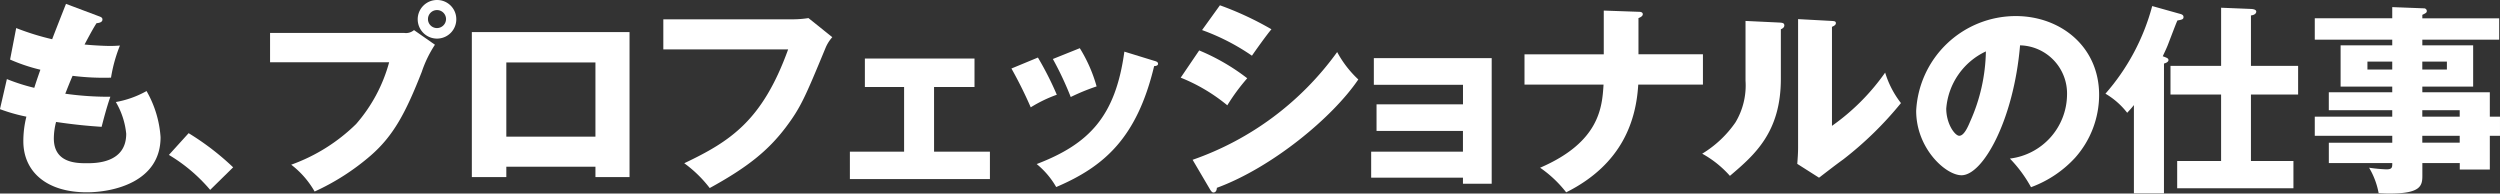
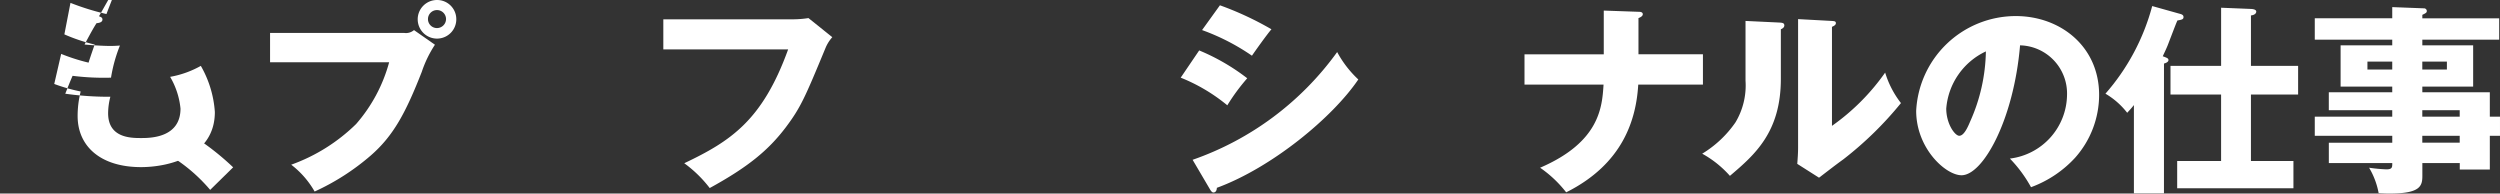
<svg xmlns="http://www.w3.org/2000/svg" width="282.766" height="21.891" viewBox="0 0 282.766 21.891">
  <rect x="0" y="0" width="282.766" height="21.891" fill="#333333" stroke="none" />
  <g transform="translate(18960.732 518.161)">
-     <path d="M75.2,104.457c.253.092.391.161.391.368,0,.321-.391.39-.667.414-.253.39-.529.85-1.357,2.414,1.219.115,2.392.161,2.875.161s.805-.023,1.127-.046A16.87,16.87,0,0,0,76.56,111.4a28.175,28.175,0,0,1-4.346-.207c-.276.621-.6,1.449-.828,2.024a35.309,35.309,0,0,0,5.1.345c-.437,1.242-.805,2.69-.989,3.4-1.4-.092-2.989-.23-5.151-.552a7.519,7.519,0,0,0-.253,1.863c0,2.805,2.6,2.805,3.725,2.805.989,0,4.462,0,4.462-3.334a8.764,8.764,0,0,0-1.173-3.587,11.023,11.023,0,0,0,3.472-1.242,12.074,12.074,0,0,1,1.586,5.22c0,5.059-5.334,6.232-8.347,6.232-4.621,0-7.174-2.392-7.174-5.772a11.315,11.315,0,0,1,.345-2.783,19.3,19.3,0,0,1-2.99-.851l.783-3.4a21.534,21.534,0,0,0,3.1.989c.092-.3.253-.805.69-2.047a19.924,19.924,0,0,1-3.427-1.15l.69-3.563a29.025,29.025,0,0,0,4.07,1.264c.23-.621,1.334-3.426,1.564-4Z" transform="translate(-19024.736 -620.778)" fill="#fff" />
+     <path d="M75.2,104.457c.253.092.391.161.391.368,0,.321-.391.39-.667.414-.253.39-.529.85-1.357,2.414,1.219.115,2.392.161,2.875.161s.805-.023,1.127-.046A16.87,16.87,0,0,0,76.56,111.4a28.175,28.175,0,0,1-4.346-.207c-.276.621-.6,1.449-.828,2.024a35.309,35.309,0,0,0,5.1.345a7.519,7.519,0,0,0-.253,1.863c0,2.805,2.6,2.805,3.725,2.805.989,0,4.462,0,4.462-3.334a8.764,8.764,0,0,0-1.173-3.587,11.023,11.023,0,0,0,3.472-1.242,12.074,12.074,0,0,1,1.586,5.22c0,5.059-5.334,6.232-8.347,6.232-4.621,0-7.174-2.392-7.174-5.772a11.315,11.315,0,0,1,.345-2.783,19.3,19.3,0,0,1-2.99-.851l.783-3.4a21.534,21.534,0,0,0,3.1.989c.092-.3.253-.805.69-2.047a19.924,19.924,0,0,1-3.427-1.15l.69-3.563a29.025,29.025,0,0,0,4.07,1.264c.23-.621,1.334-3.426,1.564-4Z" transform="translate(-19024.736 -620.778)" fill="#fff" />
    <path d="M87.776,124.094a18.533,18.533,0,0,0-4.668-3.955l2.231-2.46a29.88,29.88,0,0,1,5.036,3.863Z" transform="translate(-19024.736 -620.778)" fill="#fff" />
    <path d="M109.715,106.342a1.4,1.4,0,0,0,1.115-.321l2.369,1.655a13.063,13.063,0,0,0-1.486,3.058c-1.812,4.622-3.2,7.244-5.806,9.5a26.467,26.467,0,0,1-6.317,4.047,10.111,10.111,0,0,0-2.648-3.035,20.2,20.2,0,0,0,7.339-4.6,17.618,17.618,0,0,0,3.739-6.99H94.55v-3.312Zm5.9-1.563a2.183,2.183,0,1,1-2.183-2.162A2.169,2.169,0,0,1,115.614,104.779Zm-3.205,0a1.012,1.012,0,0,0,1.022,1.012,1.026,1.026,0,0,0,1.022-1.012,1.022,1.022,0,0,0-2.044,0Z" transform="translate(-19024.736 -620.778)" fill="#fff" />
-     <path d="M121.272,121.473v1.173h-3.9v-16.4h17.836v16.4h-3.855v-1.173Zm10.08-3.4v-8.393h-10.08v8.393Z" transform="translate(-19024.736 -620.778)" fill="#fff" />
    <path d="M153.847,104.8a11.574,11.574,0,0,0,1.6-.138l2.695,2.161a4.259,4.259,0,0,0-.767,1.219c-2.322,5.611-2.81,6.737-4.505,8.991-1.975,2.6-4.273,4.484-8.593,6.853a13.908,13.908,0,0,0-2.88-2.806c5.272-2.506,8.848-4.852,11.751-12.877H139.03v-3.4Z" transform="translate(-19024.736 -620.778)" fill="#fff" />
-     <path d="M169.653,119.771h6.317v3.1H160.131v-3.1h6.132v-7.312h-4.436V109.24h12.4v3.219h-4.576Z" transform="translate(-19024.736 -620.778)" fill="#fff" />
-     <path d="M181.4,109.125a35.76,35.76,0,0,1,2.136,4.208,15.16,15.16,0,0,0-2.949,1.425,48.372,48.372,0,0,0-2.183-4.392Zm13.145.368c.255.069.441.137.441.344,0,.23-.325.253-.441.253-1.951,8.164-5.69,11.383-11.078,13.682a9.357,9.357,0,0,0-2.207-2.6c5.946-2.277,8.918-5.4,9.917-12.716Zm-8.408-1.426a16.738,16.738,0,0,1,1.9,4.323,23.766,23.766,0,0,0-2.926,1.2,36.39,36.39,0,0,0-2.021-4.3Z" transform="translate(-19024.736 -620.778)" fill="#fff" />
    <path d="M199.64,108.32a23.849,23.849,0,0,1,5.434,3.15,22.492,22.492,0,0,0-2.253,3.058,19.849,19.849,0,0,0-5.272-3.127Zm-.744,12.371a33.867,33.867,0,0,0,16.35-12.187,12.009,12.009,0,0,0,2.392,3.1c-2.926,4.323-9.8,9.98-16,12.257,0,.137-.047.529-.395.529-.162,0-.3-.23-.348-.3Zm3.089-17.476a35.8,35.8,0,0,1,5.829,2.713c-.487.552-1.881,2.507-2.206,2.99a24.62,24.62,0,0,0-5.643-2.9Z" transform="translate(-19024.736 -620.778)" fill="#fff" />
-     <path d="M219.092,122.715v-2.944h10.381v-2.345H219.7v-3.012h9.778v-2.208H219.394v-3.012h13.33V123.4h-3.251v-.69Z" transform="translate(-19024.736 -620.778)" fill="#fff" />
    <path d="M245.4,103.813l3.925.138c.209,0,.488.023.488.276s-.372.391-.488.437v4.093h7.292v3.426H249.3c-.232,3.886-1.671,8.945-8.151,12.188a13.276,13.276,0,0,0-2.949-2.783c6.781-2.921,7.013-6.9,7.176-9.4h-8.941v-3.426H245.4Z" transform="translate(-19024.736 -620.778)" fill="#fff" />
    <path d="M265.289,105.169c.256.023.534.023.534.323,0,.276-.3.39-.394.436v5.611c0,6.048-2.973,8.6-5.76,10.969A11.785,11.785,0,0,0,256.534,120a12.306,12.306,0,0,0,3.762-3.541,8.106,8.106,0,0,0,1.138-4.714v-6.76Zm5.922-.183c.256.023.442.023.442.253,0,.206-.233.322-.442.413v11.2a24.775,24.775,0,0,0,6.016-6.025,10.639,10.639,0,0,0,1.788,3.449,39.758,39.758,0,0,1-6.526,6.37c-.929.667-1.835,1.38-2.741,2.07l-2.461-1.564c.046-.621.092-1.195.092-1.839V104.779Z" transform="translate(-19024.736 -620.778)" fill="#fff" />
    <path d="M291.336,120.553a7.349,7.349,0,0,0,6.462-7.174,5.449,5.449,0,0,0-5.312-5.634c-.713,8.416-4.185,14.694-6.622,14.694-1.794,0-5.128-3.036-5.128-7.29A11.288,11.288,0,0,1,292,104.434c5.036,0,9.428,3.426,9.428,8.922a10.71,10.71,0,0,1-2.713,7.1,12.714,12.714,0,0,1-4.99,3.334A14.932,14.932,0,0,0,291.336,120.553Zm-7.2-5.679c0,1.77.989,3.1,1.472,3.1.552,0,.989-1.035,1.242-1.633a20.122,20.122,0,0,0,1.77-7.91A7.816,7.816,0,0,0,284.139,114.874Z" transform="translate(-19024.736 -620.778)" fill="#fff" />
    <path d="M308.762,124.485h-3.4V114.5c-.322.414-.529.621-.759.874a8.643,8.643,0,0,0-2.46-2.161,24.63,24.63,0,0,0,5.289-9.911l3.035.851c.276.069.506.138.506.391s-.161.3-.69.39c-.115.253-.207.483-1.035,2.645-.161.437-.483,1.1-.621,1.4.483.184.644.23.644.437,0,.23-.345.345-.506.39Zm6.462-11.175H309.5v-3.243h5.726v-6.576l3.4.138c.391.023.575.138.575.3,0,.115-.069.368-.6.437v5.7h5.335v3.243H318.6v7.519h4.806v3.082H310.257v-3.082h4.967Z" transform="translate(-19024.736 -620.778)" fill="#fff" />
    <path d="M346.769,115.816v2.162h-1.15v3.817h-3.4v-.736h-4.231v1.472c0,1.173-.3,1.977-3.725,1.977-.46,0-.92-.023-1.219-.046a8.658,8.658,0,0,0-1.081-2.874,18.212,18.212,0,0,0,1.955.184c.667,0,.667-.23.667-.713h-7.175v-2.3h7.175v-.782H325.82v-2.162h8.762v-.735h-7.175v-2.024h7.175v-.644h-5.841v-4.668h5.841V107.1H325.82v-2.414h8.762v-1.265l3.564.138a.314.314,0,0,1,.345.3c0,.207-.138.253-.506.437v.391h8.692V107.1h-8.692v.644h5.748v4.668h-5.748v.644h7.634v2.759Zm-12.187-5.335v-.9h-2.806v.9Zm3.4-.9v.9h2.782v-.9Zm4.231,6.232v-.735h-4.231v.735Zm0,2.944v-.782h-4.231v.782Z" transform="translate(-19024.736 -620.778)" fill="#fff" />
  </g>
</svg>